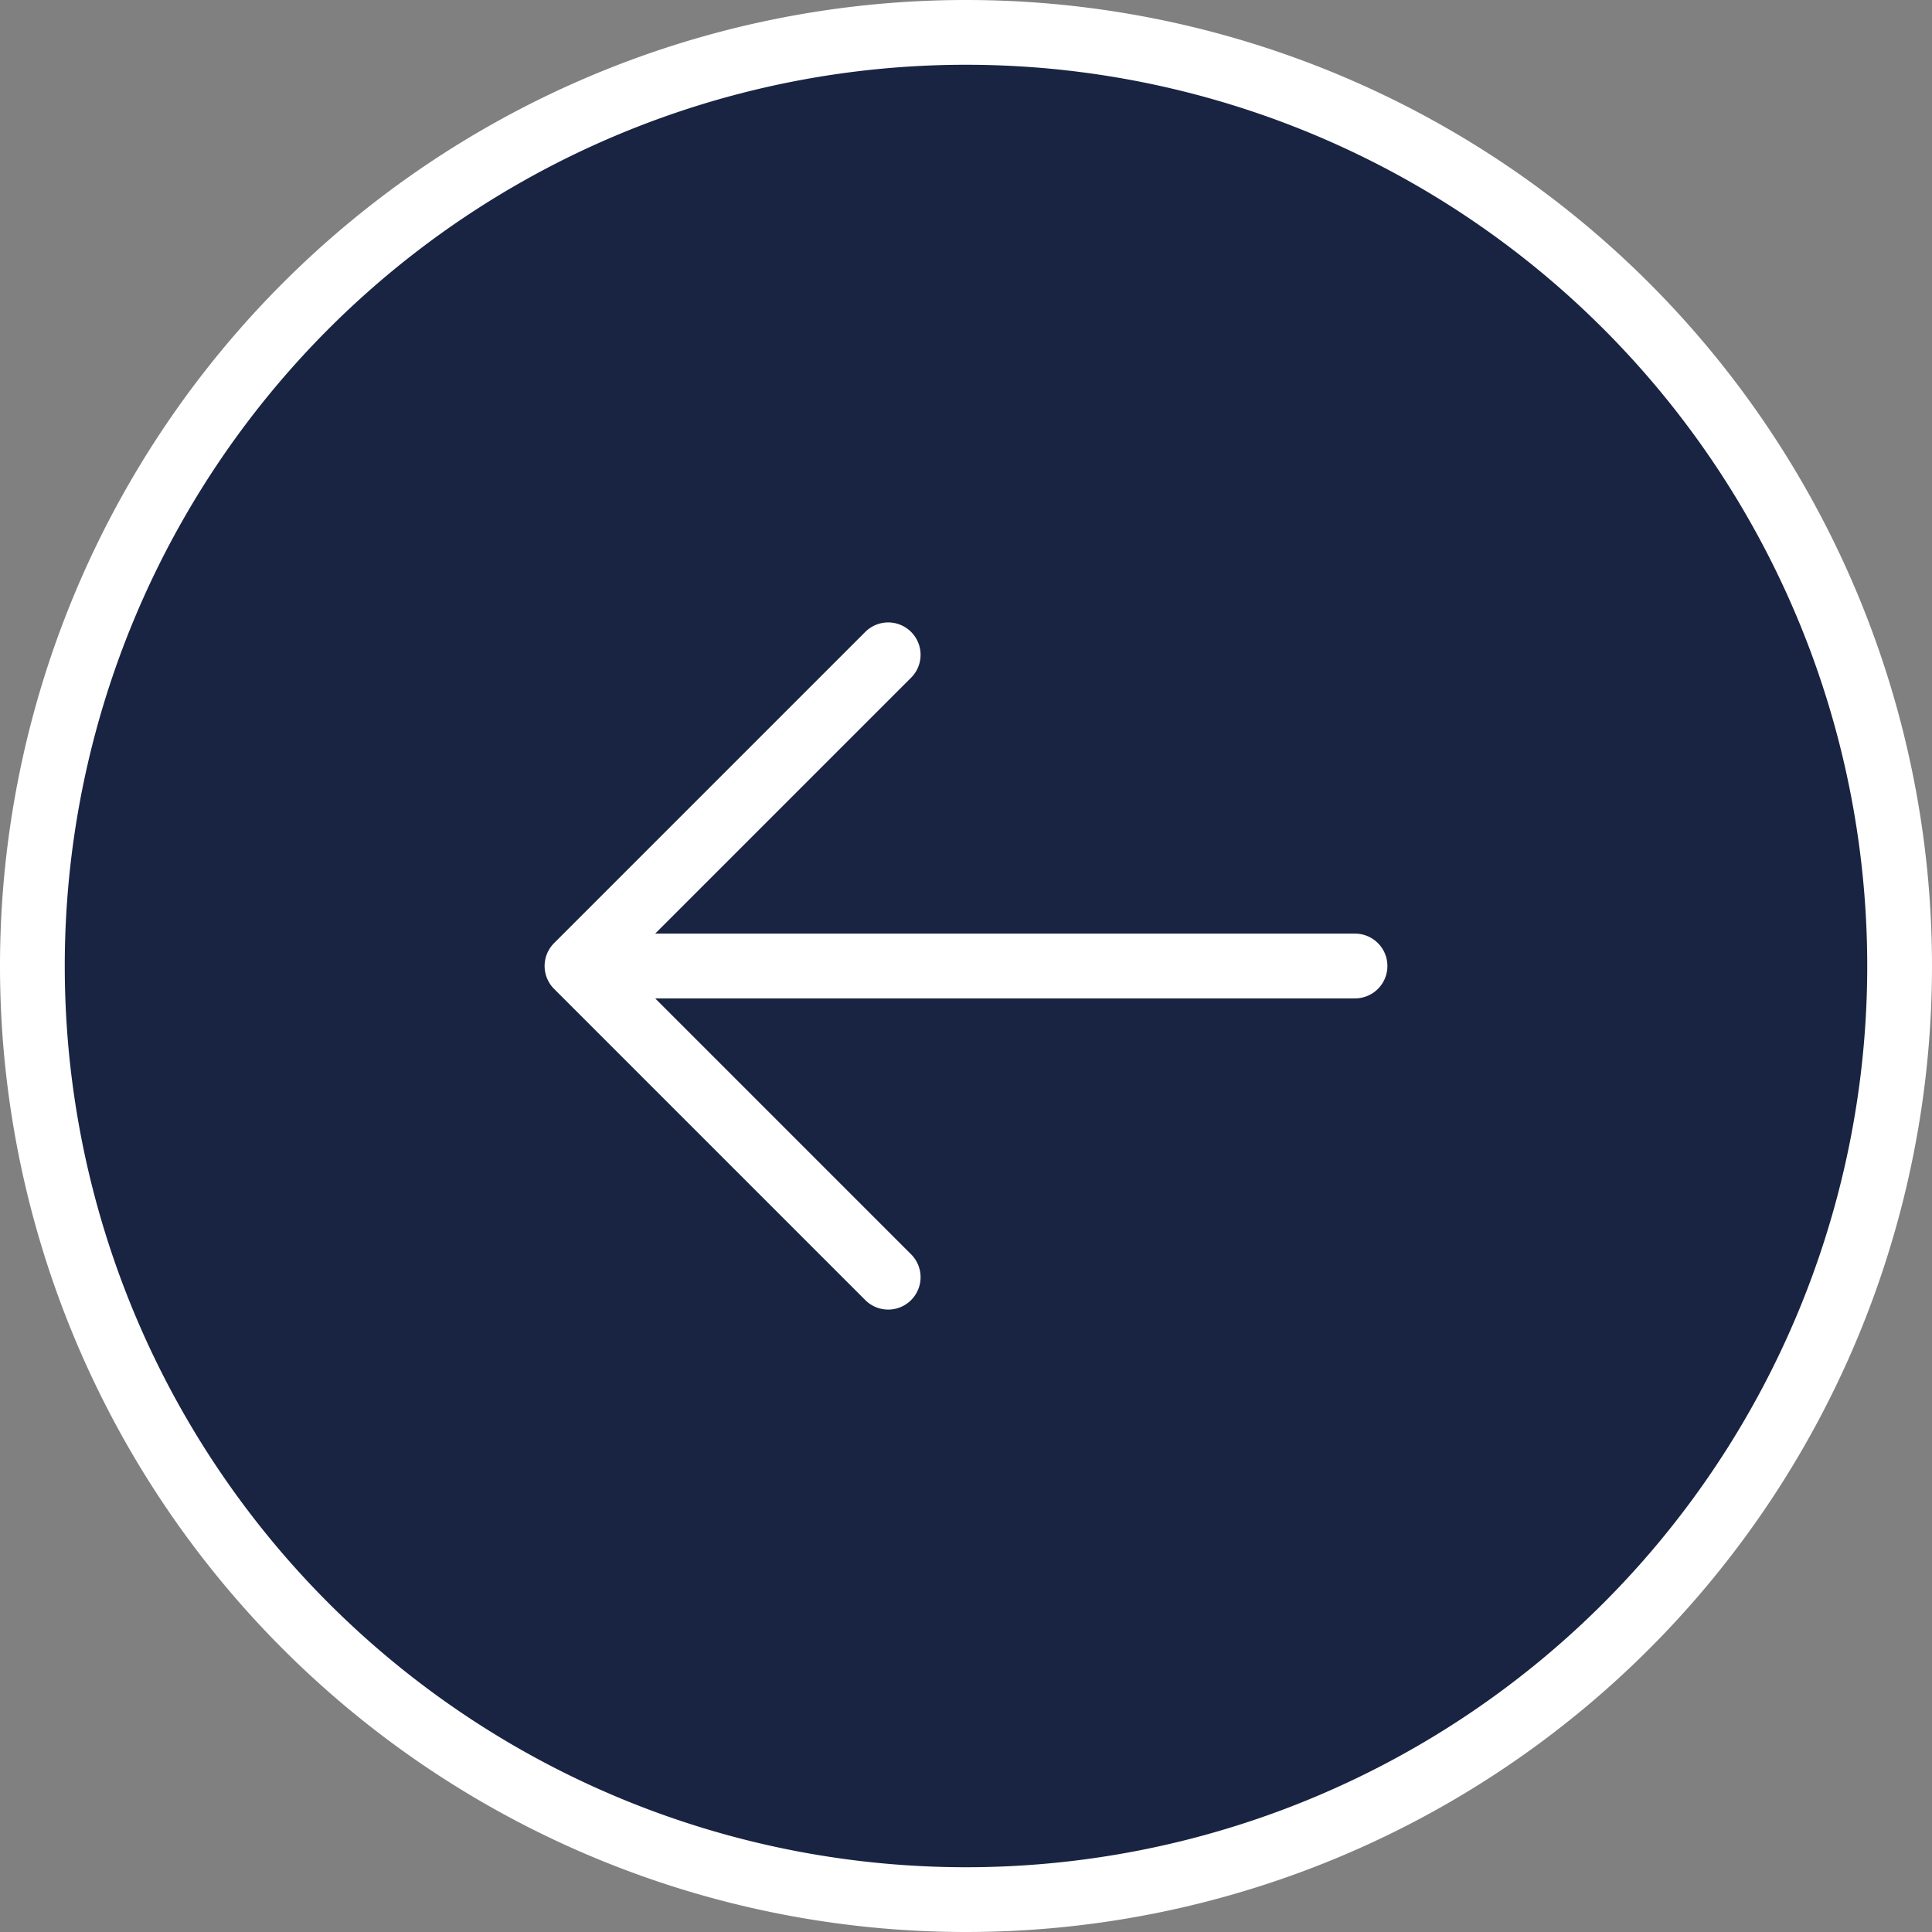
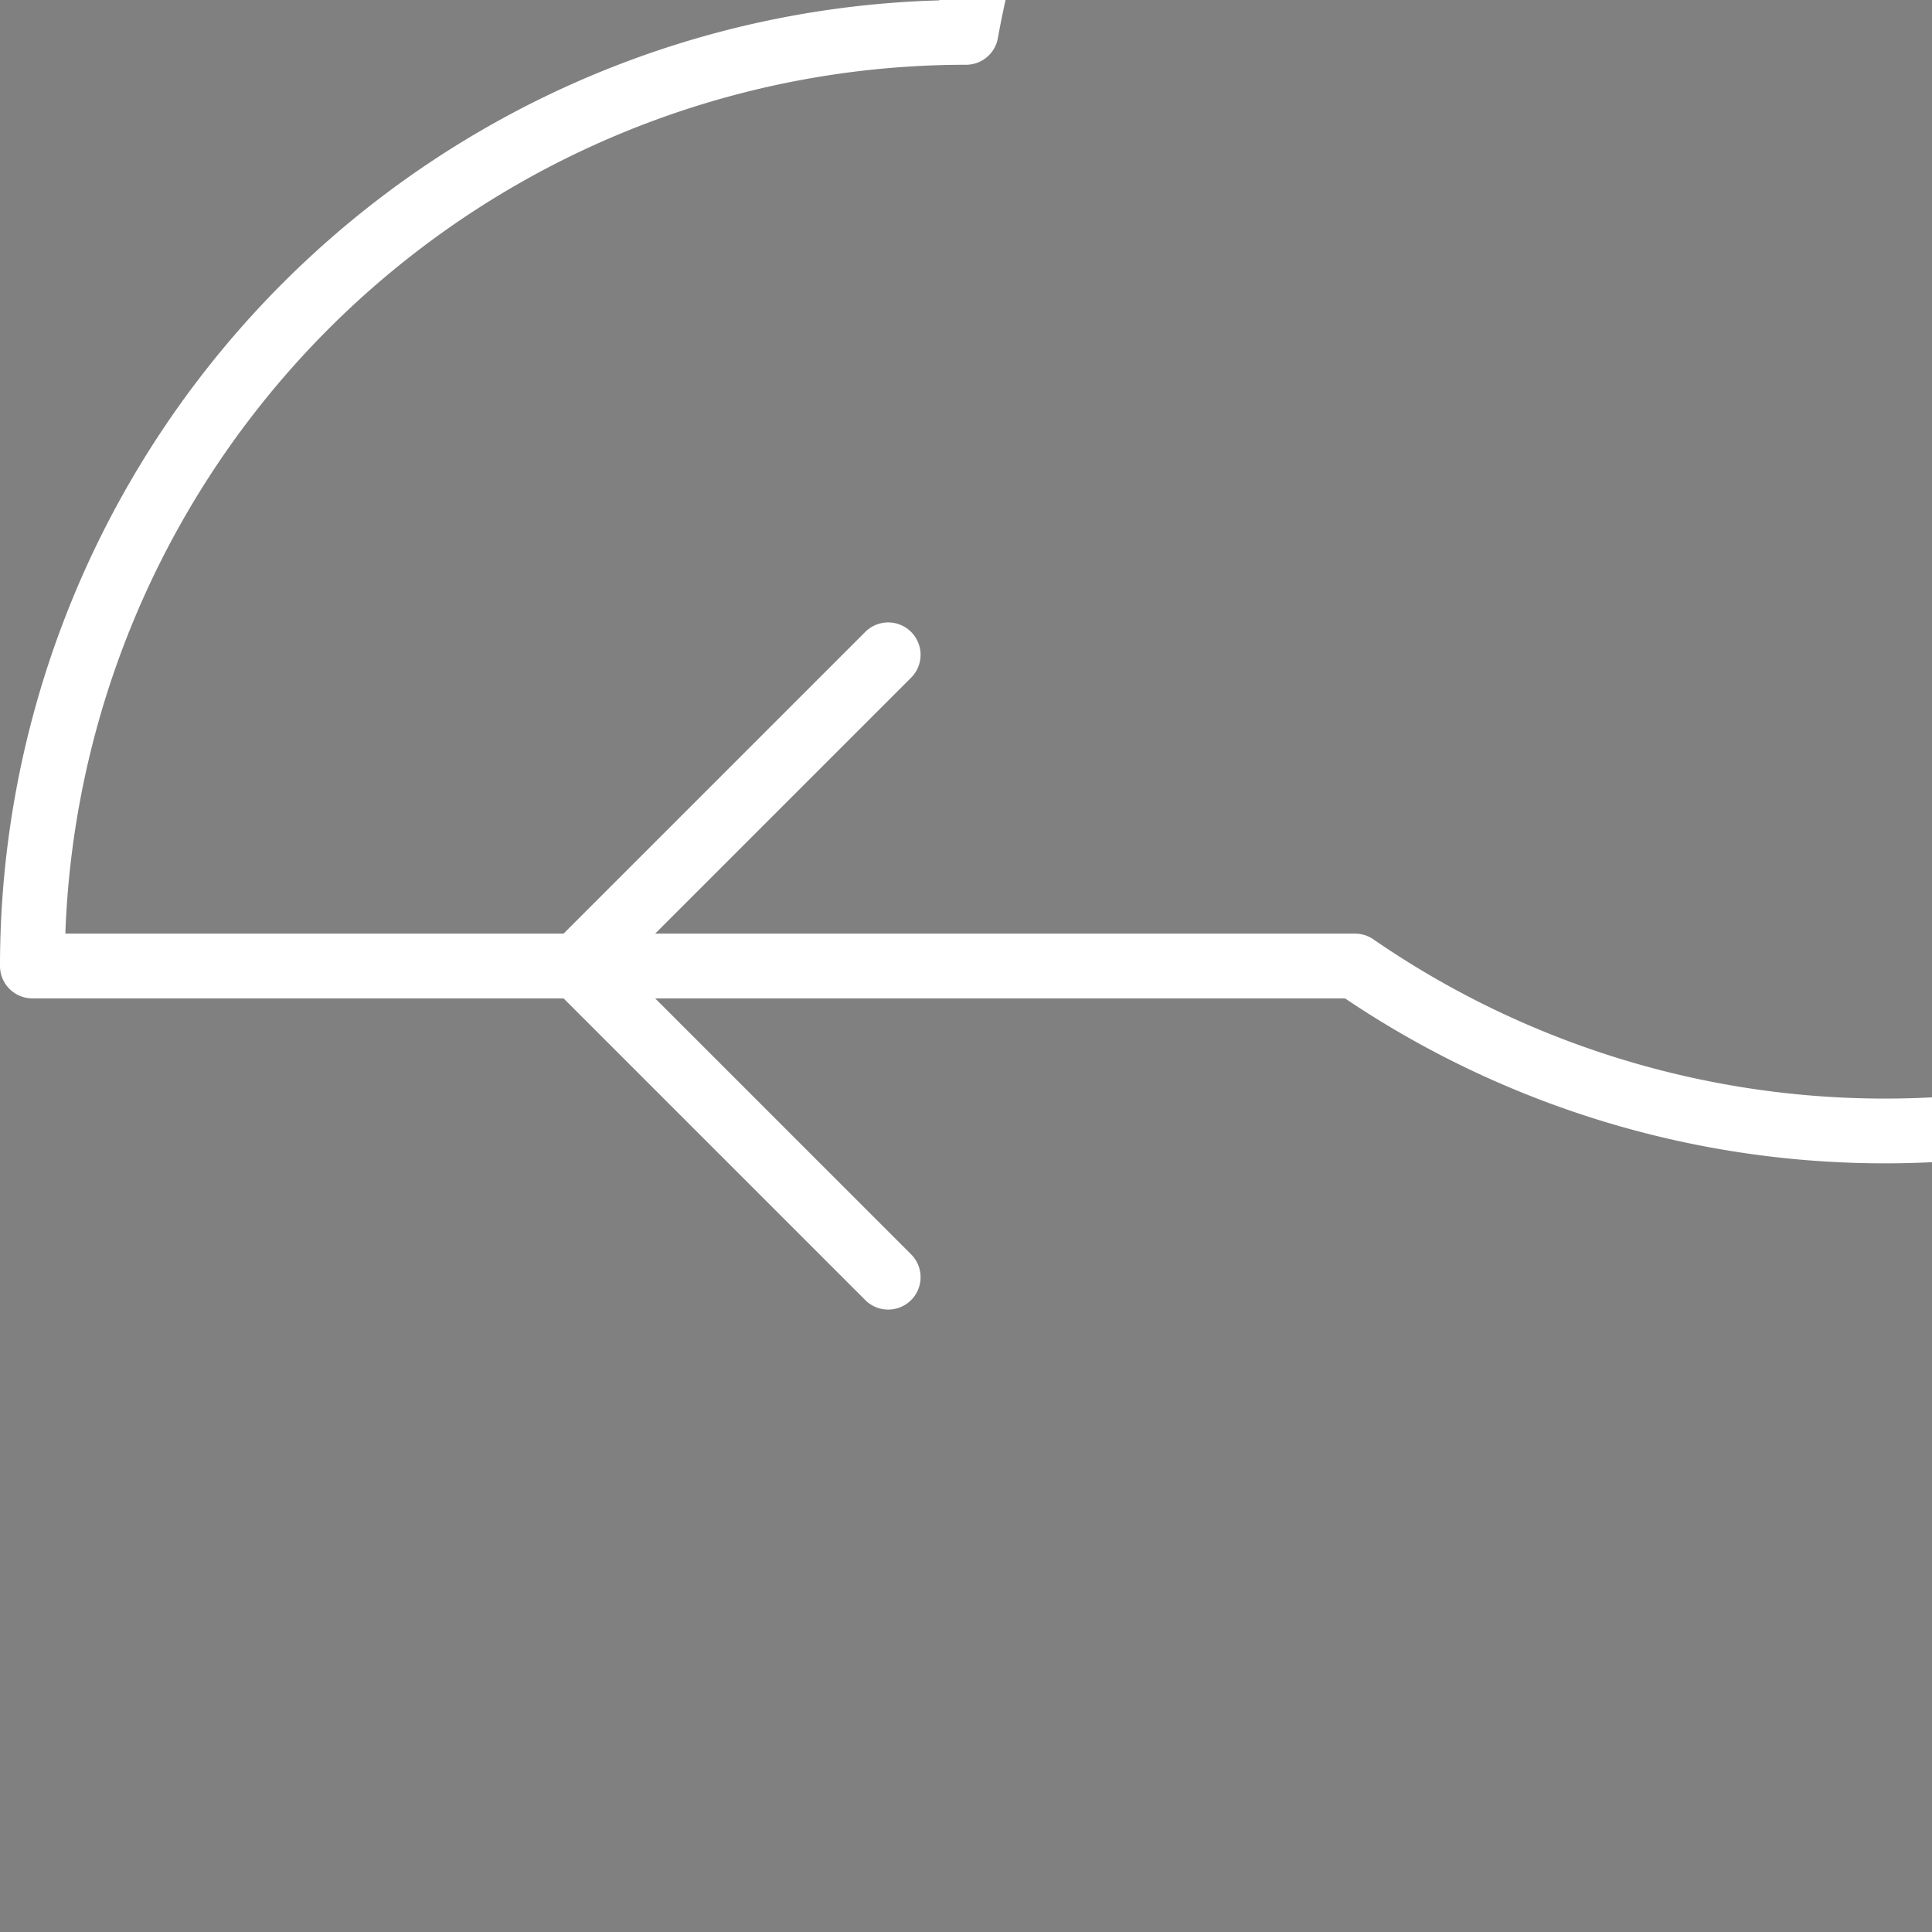
<svg xmlns="http://www.w3.org/2000/svg" width="59.662" height="59.662" viewBox="0 0 59.662 59.662">
  <rect x="0" y="0" width="59.662" height="59.662" fill="#808080" stroke="none" />
  <g transform="translate(0.662 0.662)">
-     <circle cx="29" cy="29" r="29" fill="#192442" />
-     <path d="M29.428,41.441l-9.61-9.61m0,0,9.61-9.61m-9.61,9.61H43.844M3,31.831A28.831,28.831,0,1,0,31.831,3,28.831,28.831,0,0,0,3,31.831Z" transform="translate(-2.662 -2.662)" fill="none" stroke="#fff" stroke-linecap="round" stroke-linejoin="round" stroke-width="2" />
+     <path d="M29.428,41.441l-9.61-9.61m0,0,9.61-9.61m-9.61,9.61H43.844A28.831,28.831,0,1,0,31.831,3,28.831,28.831,0,0,0,3,31.831Z" transform="translate(-2.662 -2.662)" fill="none" stroke="#fff" stroke-linecap="round" stroke-linejoin="round" stroke-width="2" />
  </g>
</svg>